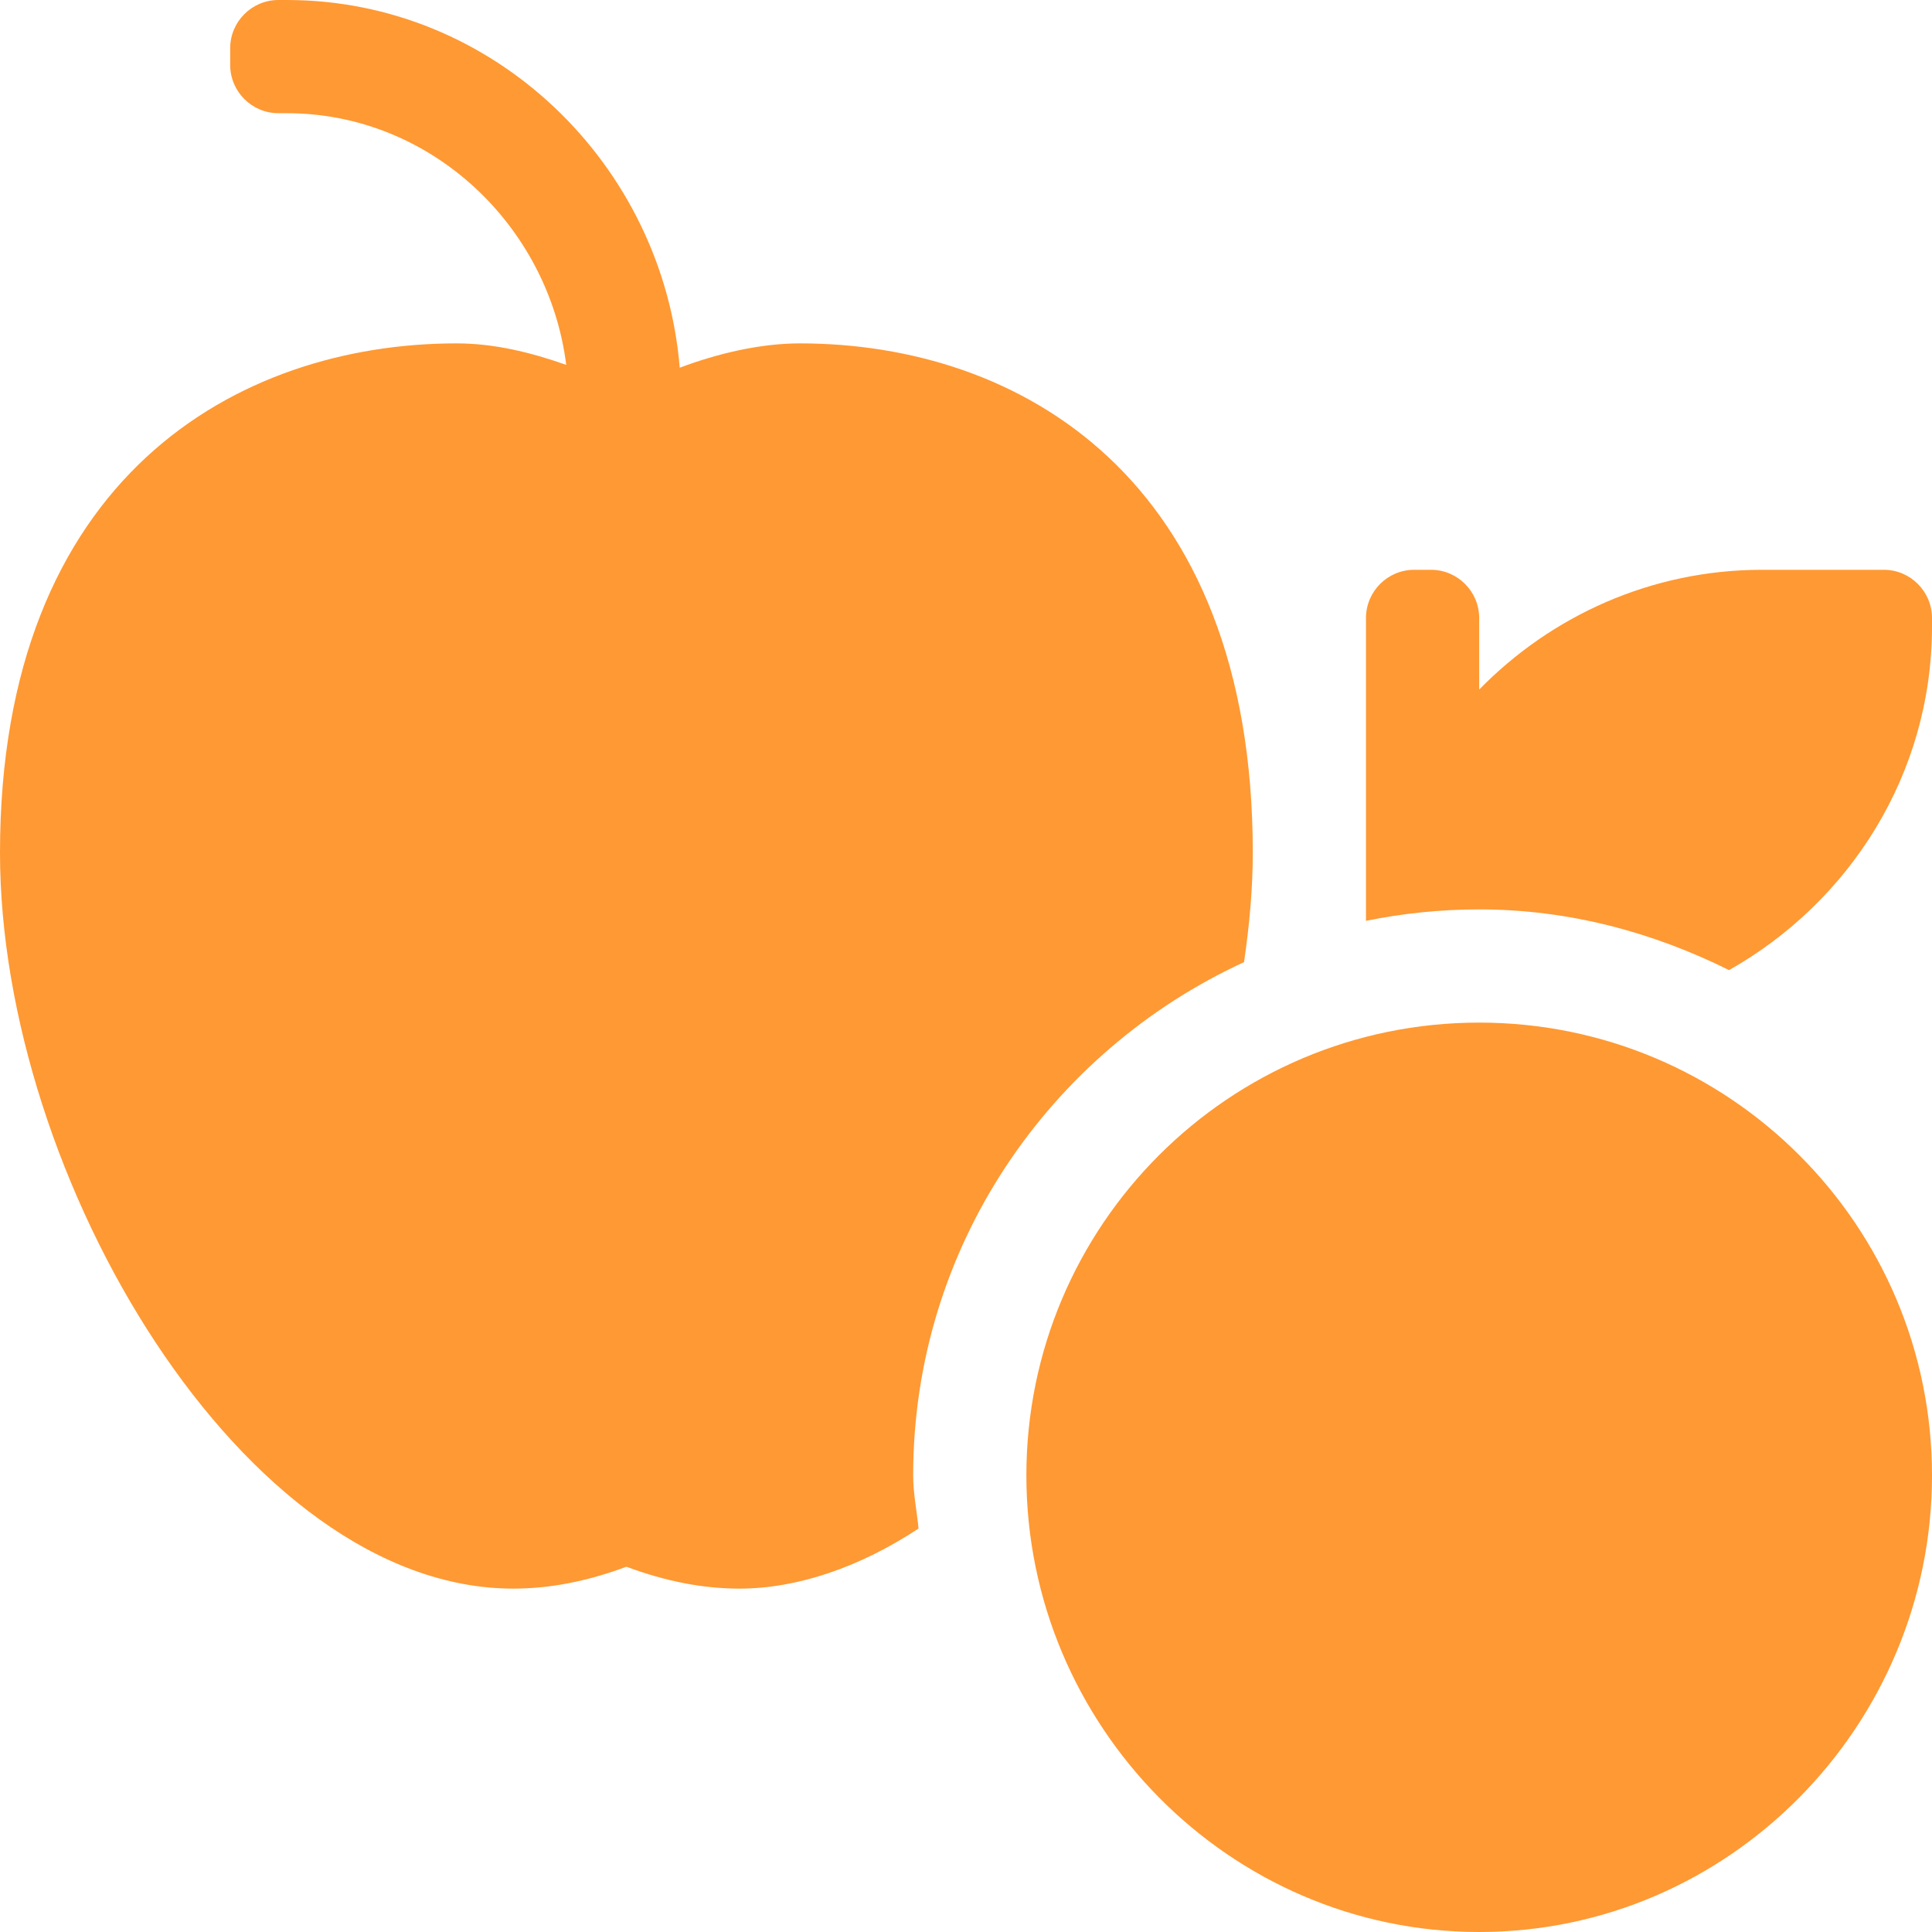
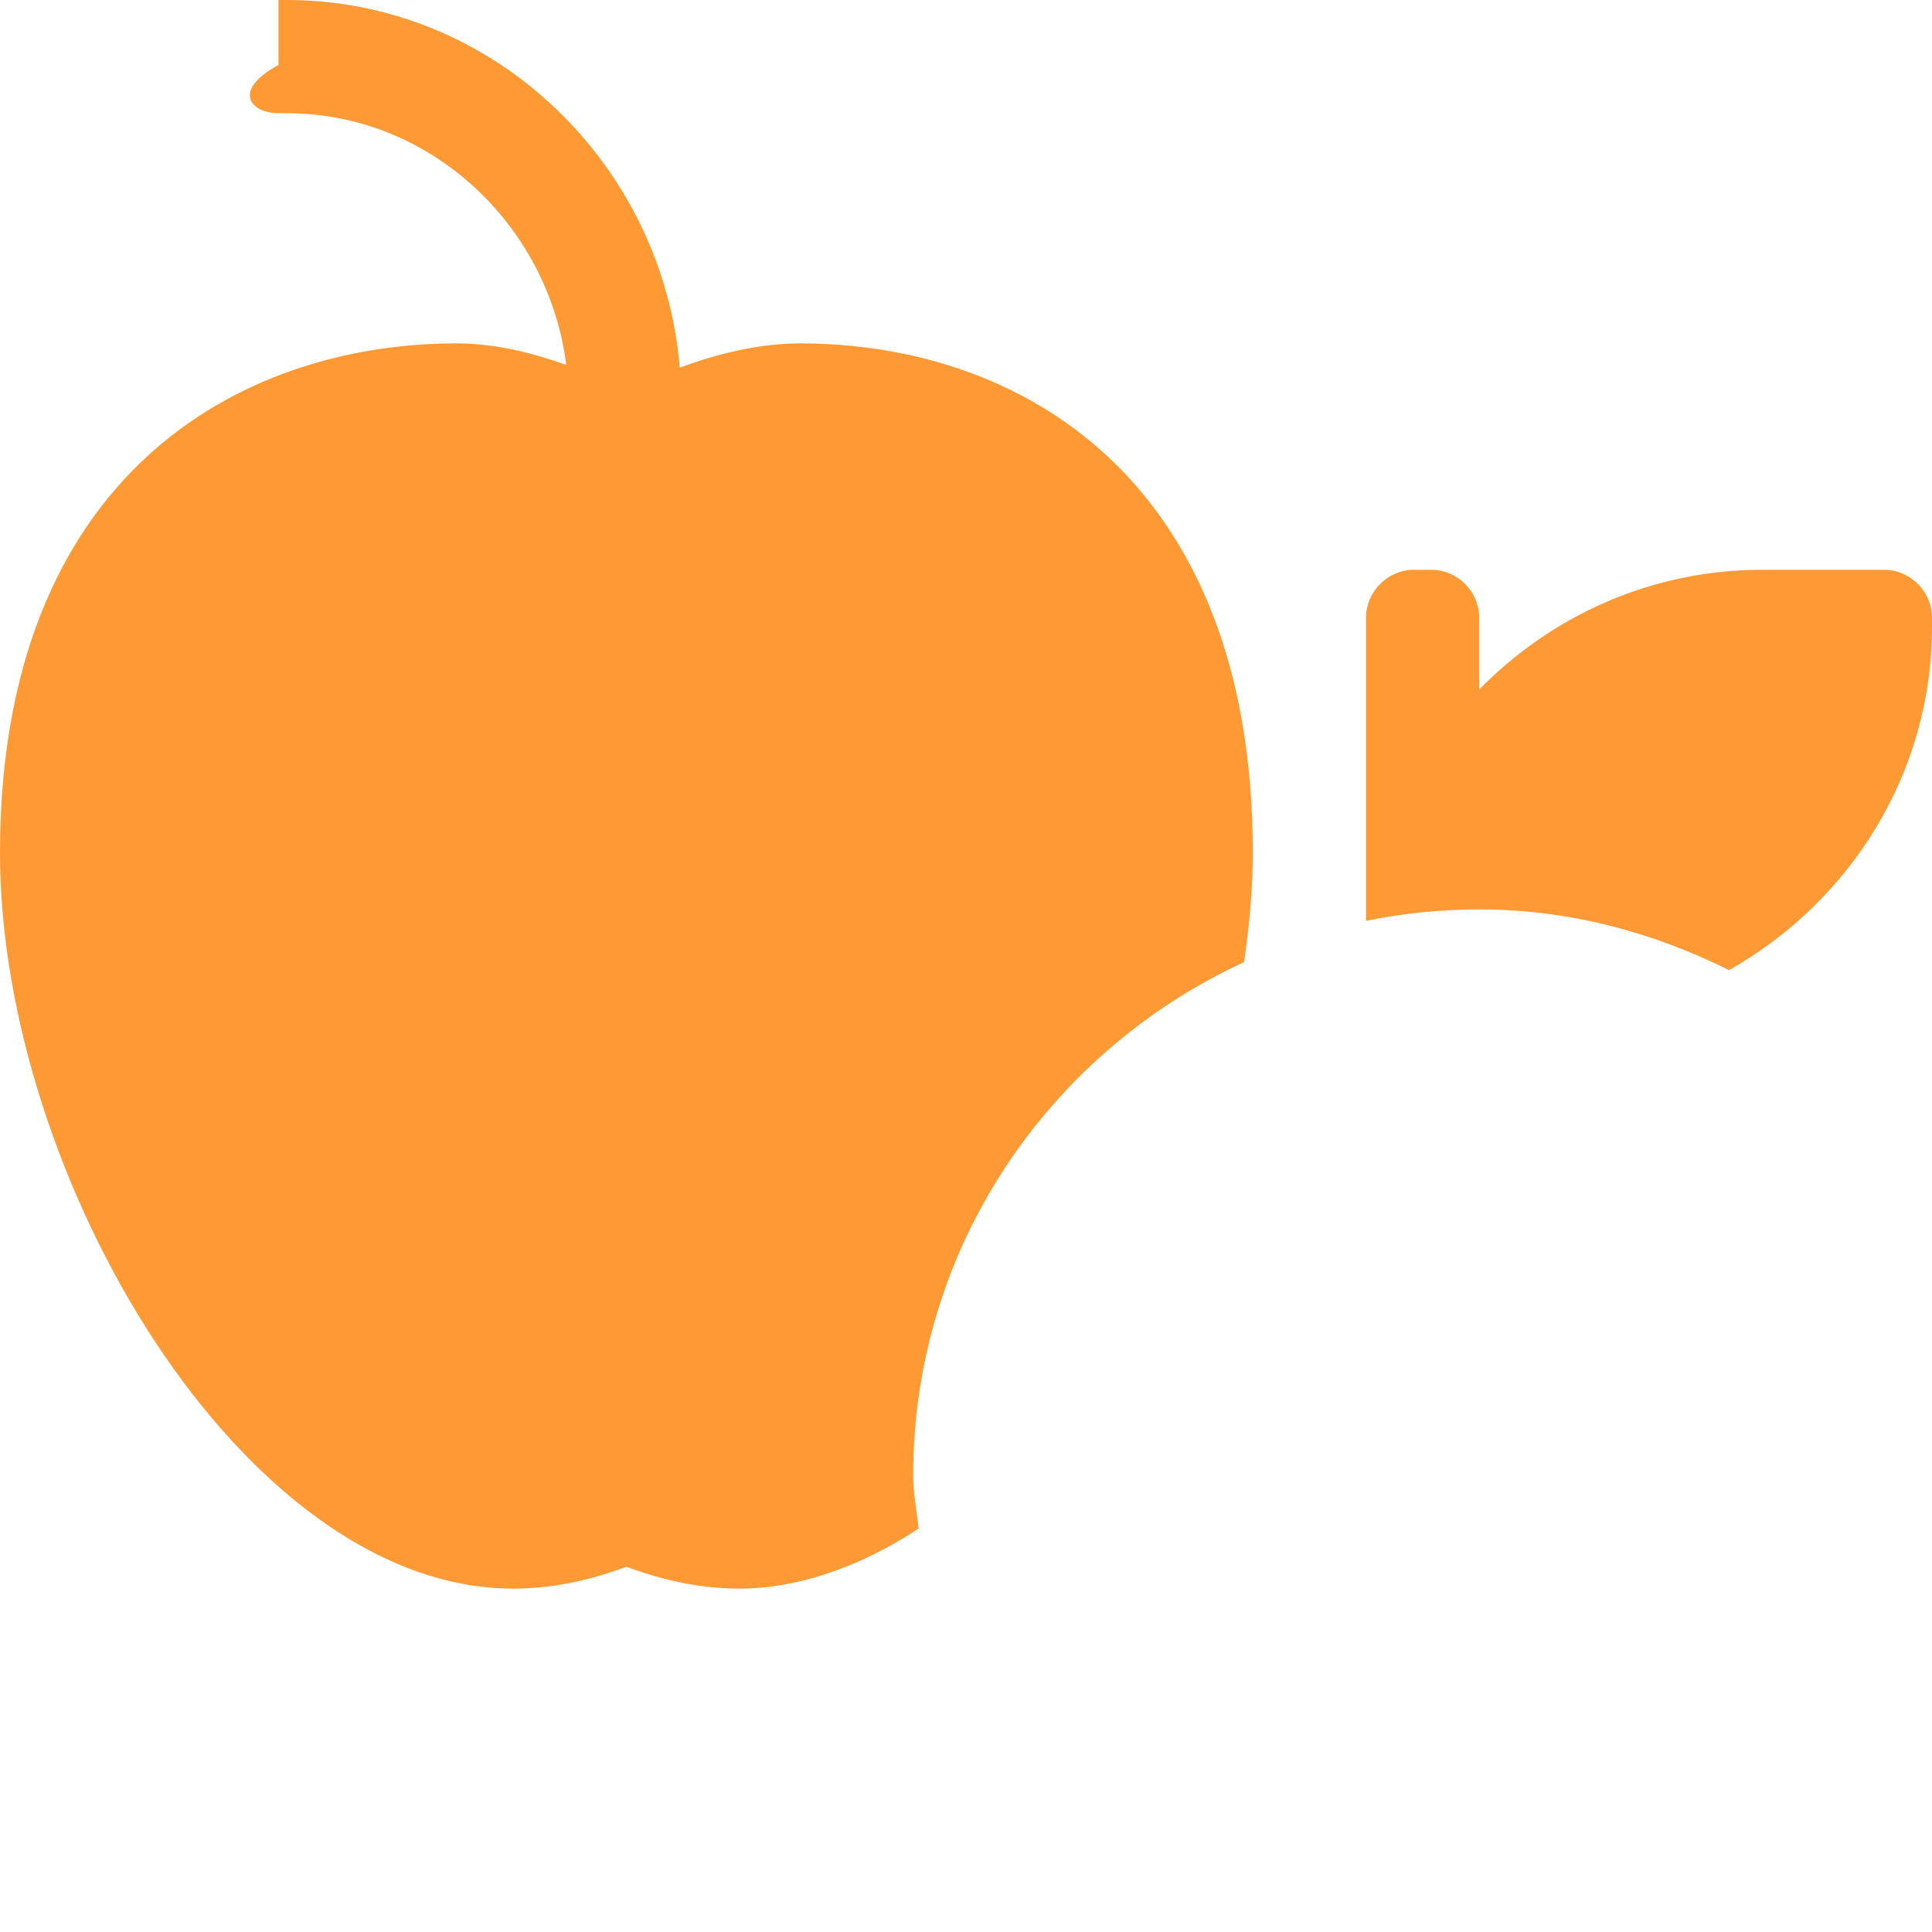
<svg xmlns="http://www.w3.org/2000/svg" width="200" height="200" viewBox="0 0 200 200" fill="none">
  <path d="M153.125 71.386V63.984C153.125 61.223 150.886 58.984 148.125 58.984H146.406C143.645 58.984 141.406 61.223 141.406 63.984V95.325C145.194 94.552 149.112 94.141 153.125 94.141C162.451 94.141 171.153 96.532 178.989 100.426C191.461 93.382 200 80.158 200 64.844V63.984C200 61.223 197.761 58.984 195 58.984H182.422C170.941 58.984 160.578 63.757 153.125 71.386Z" fill="#FF9933" />
-   <path d="M153.125 105.859C127.236 105.859 106.25 126.846 106.25 152.734C106.25 178.622 127.236 200 153.125 200C179.014 200 200 178.622 200 152.734C200 126.846 179.014 105.859 153.125 105.859Z" fill="#FF9933" />
-   <path d="M0 88.281C0 121.858 25.219 164.453 53.125 164.453C56.907 164.453 60.764 163.709 64.844 162.187C68.923 163.709 72.78 164.453 76.562 164.453C82.574 164.453 89.094 162.196 95.087 158.232C94.912 156.395 94.531 154.617 94.531 152.734C94.531 129.137 108.63 108.876 128.781 99.6C129.346 95.75 129.688 91.958 129.688 88.281C129.688 49.4 105.472 35.547 82.812 35.547C78.725 35.547 74.325 36.575 70.366 38.067C68.633 17.036 51.157 0 29.688 0H28.828C26.067 0 23.828 2.239 23.828 5V6.719C23.828 9.48 26.067 11.719 28.828 11.719H29.688C44.597 11.719 56.803 23.348 58.617 37.773C54.884 36.454 51.109 35.547 47.266 35.547C24.606 35.547 0 49.4 0 88.281Z" fill="#FF9933" />
+   <path d="M0 88.281C0 121.858 25.219 164.453 53.125 164.453C56.907 164.453 60.764 163.709 64.844 162.187C68.923 163.709 72.78 164.453 76.562 164.453C82.574 164.453 89.094 162.196 95.087 158.232C94.912 156.395 94.531 154.617 94.531 152.734C94.531 129.137 108.63 108.876 128.781 99.6C129.346 95.75 129.688 91.958 129.688 88.281C129.688 49.4 105.472 35.547 82.812 35.547C78.725 35.547 74.325 36.575 70.366 38.067C68.633 17.036 51.157 0 29.688 0H28.828V6.719C23.828 9.48 26.067 11.719 28.828 11.719H29.688C44.597 11.719 56.803 23.348 58.617 37.773C54.884 36.454 51.109 35.547 47.266 35.547C24.606 35.547 0 49.4 0 88.281Z" fill="#FF9933" />
</svg>